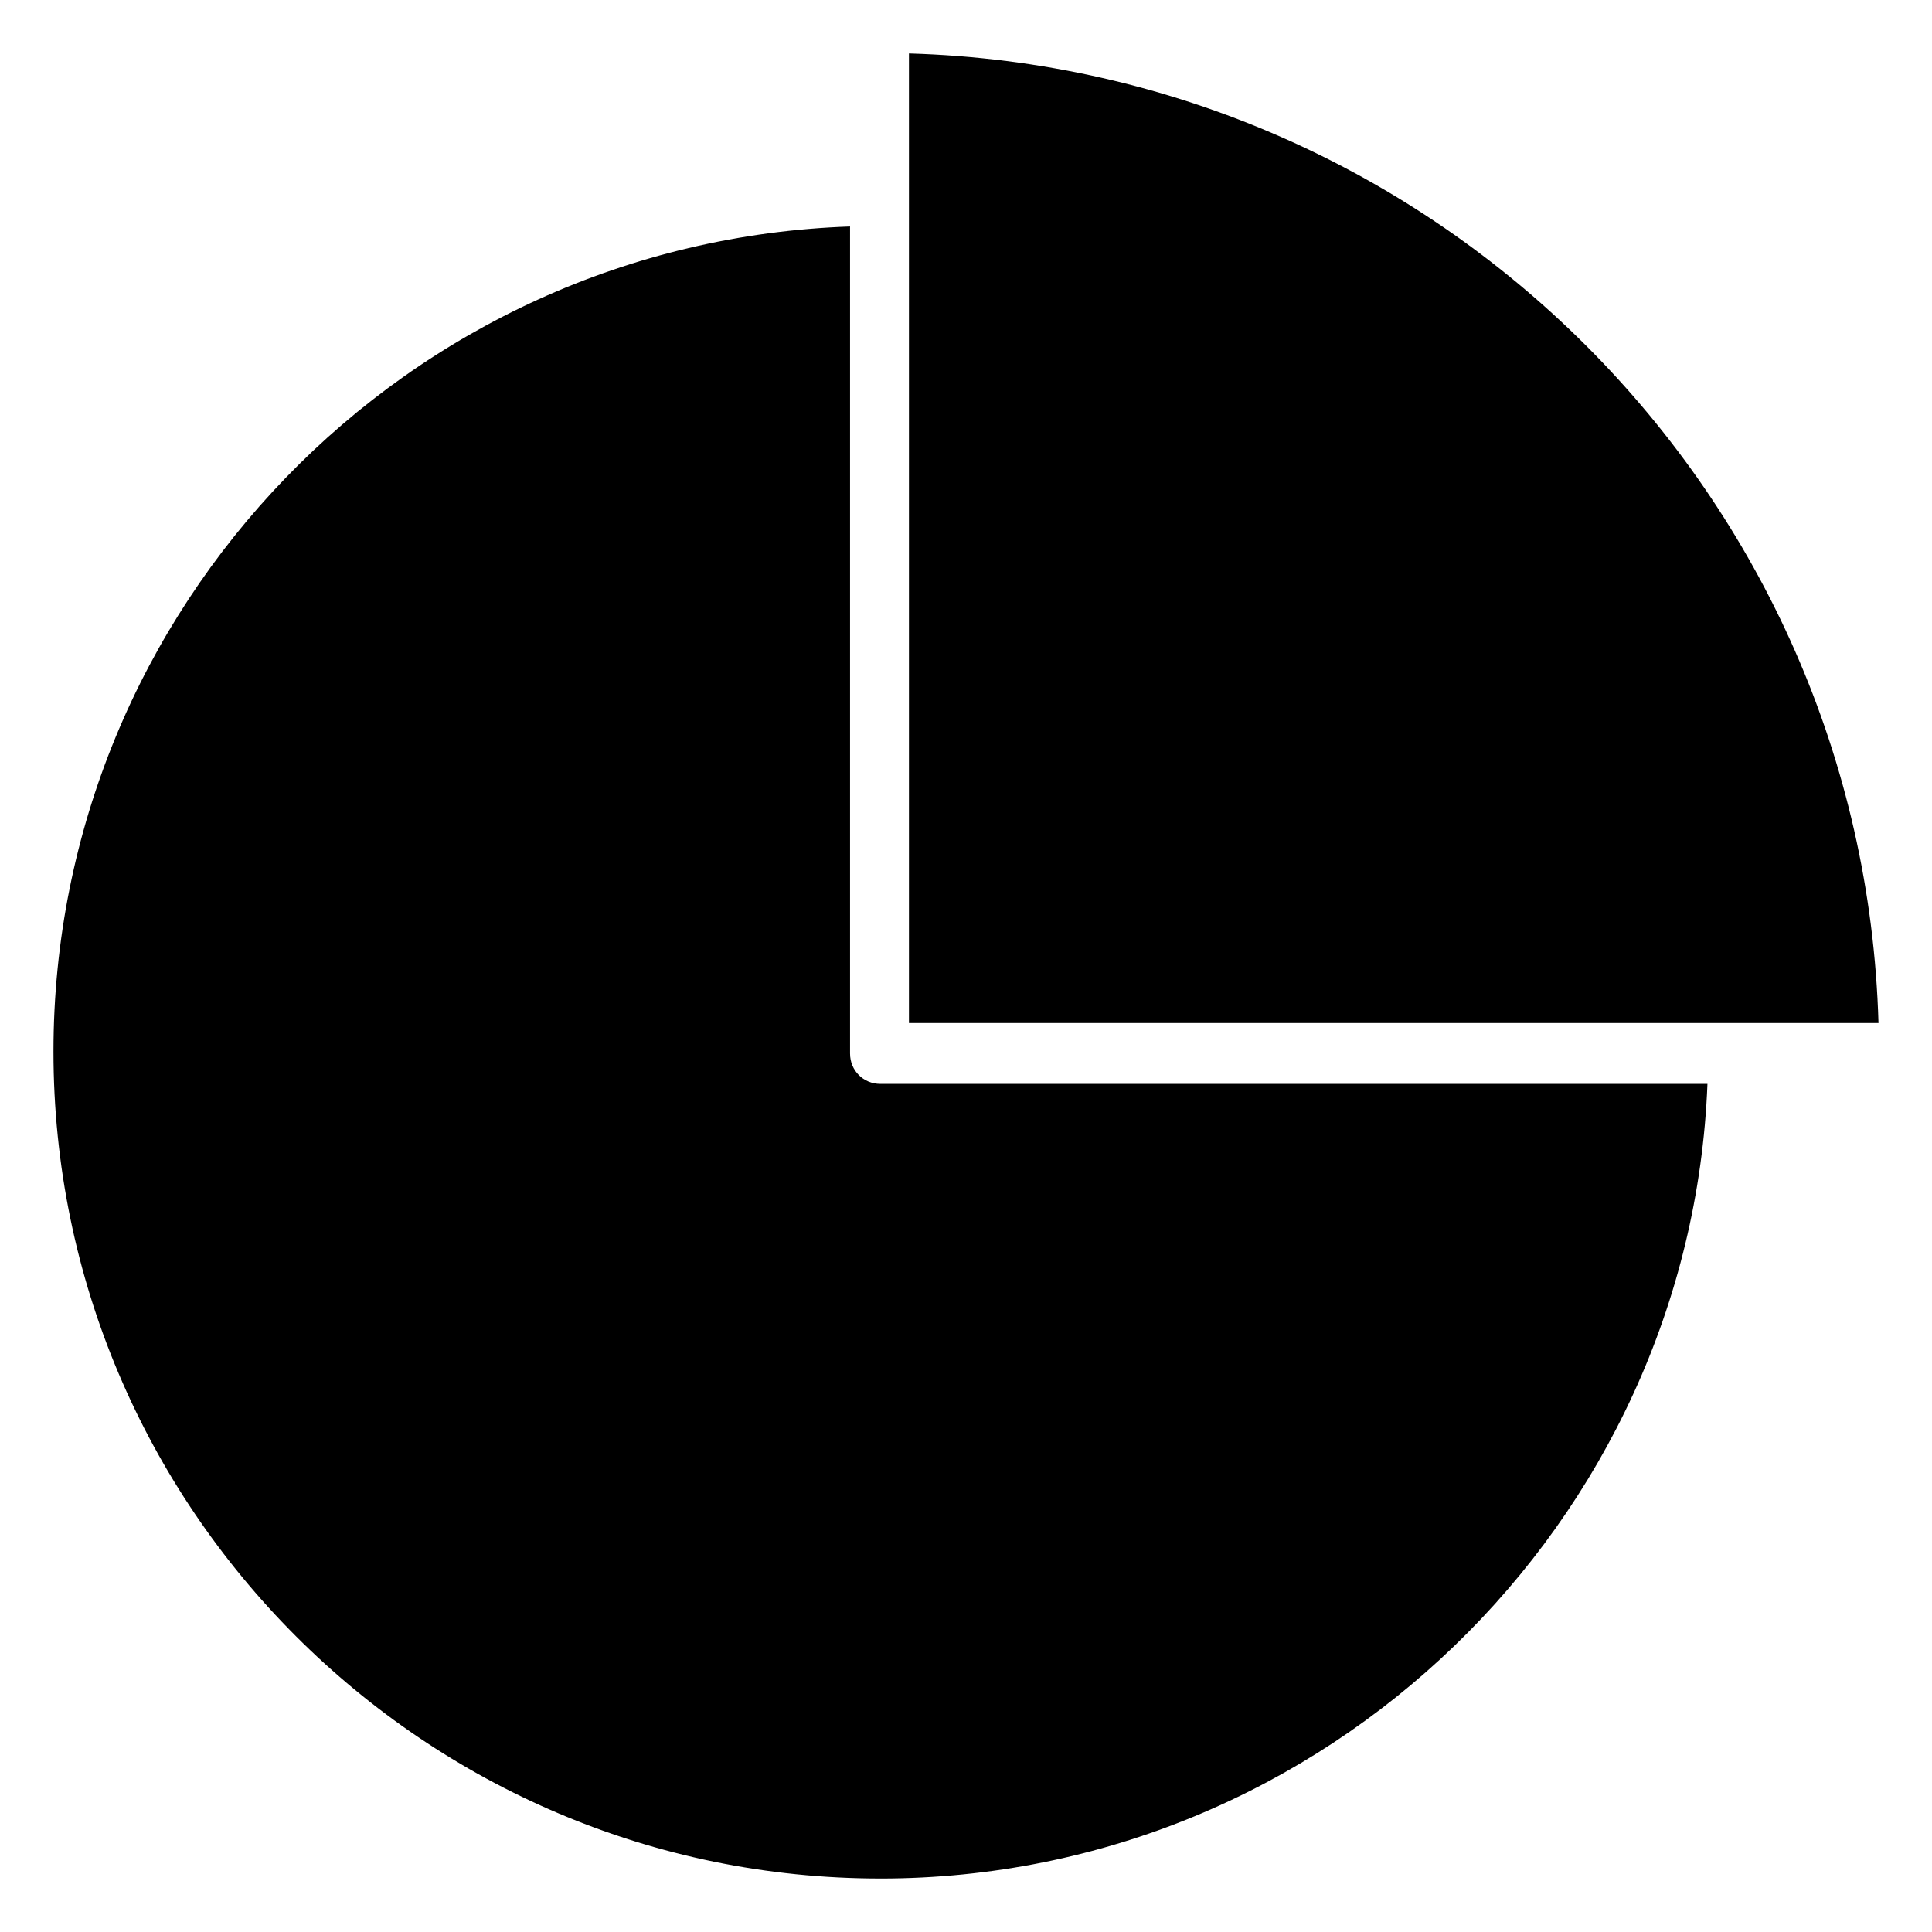
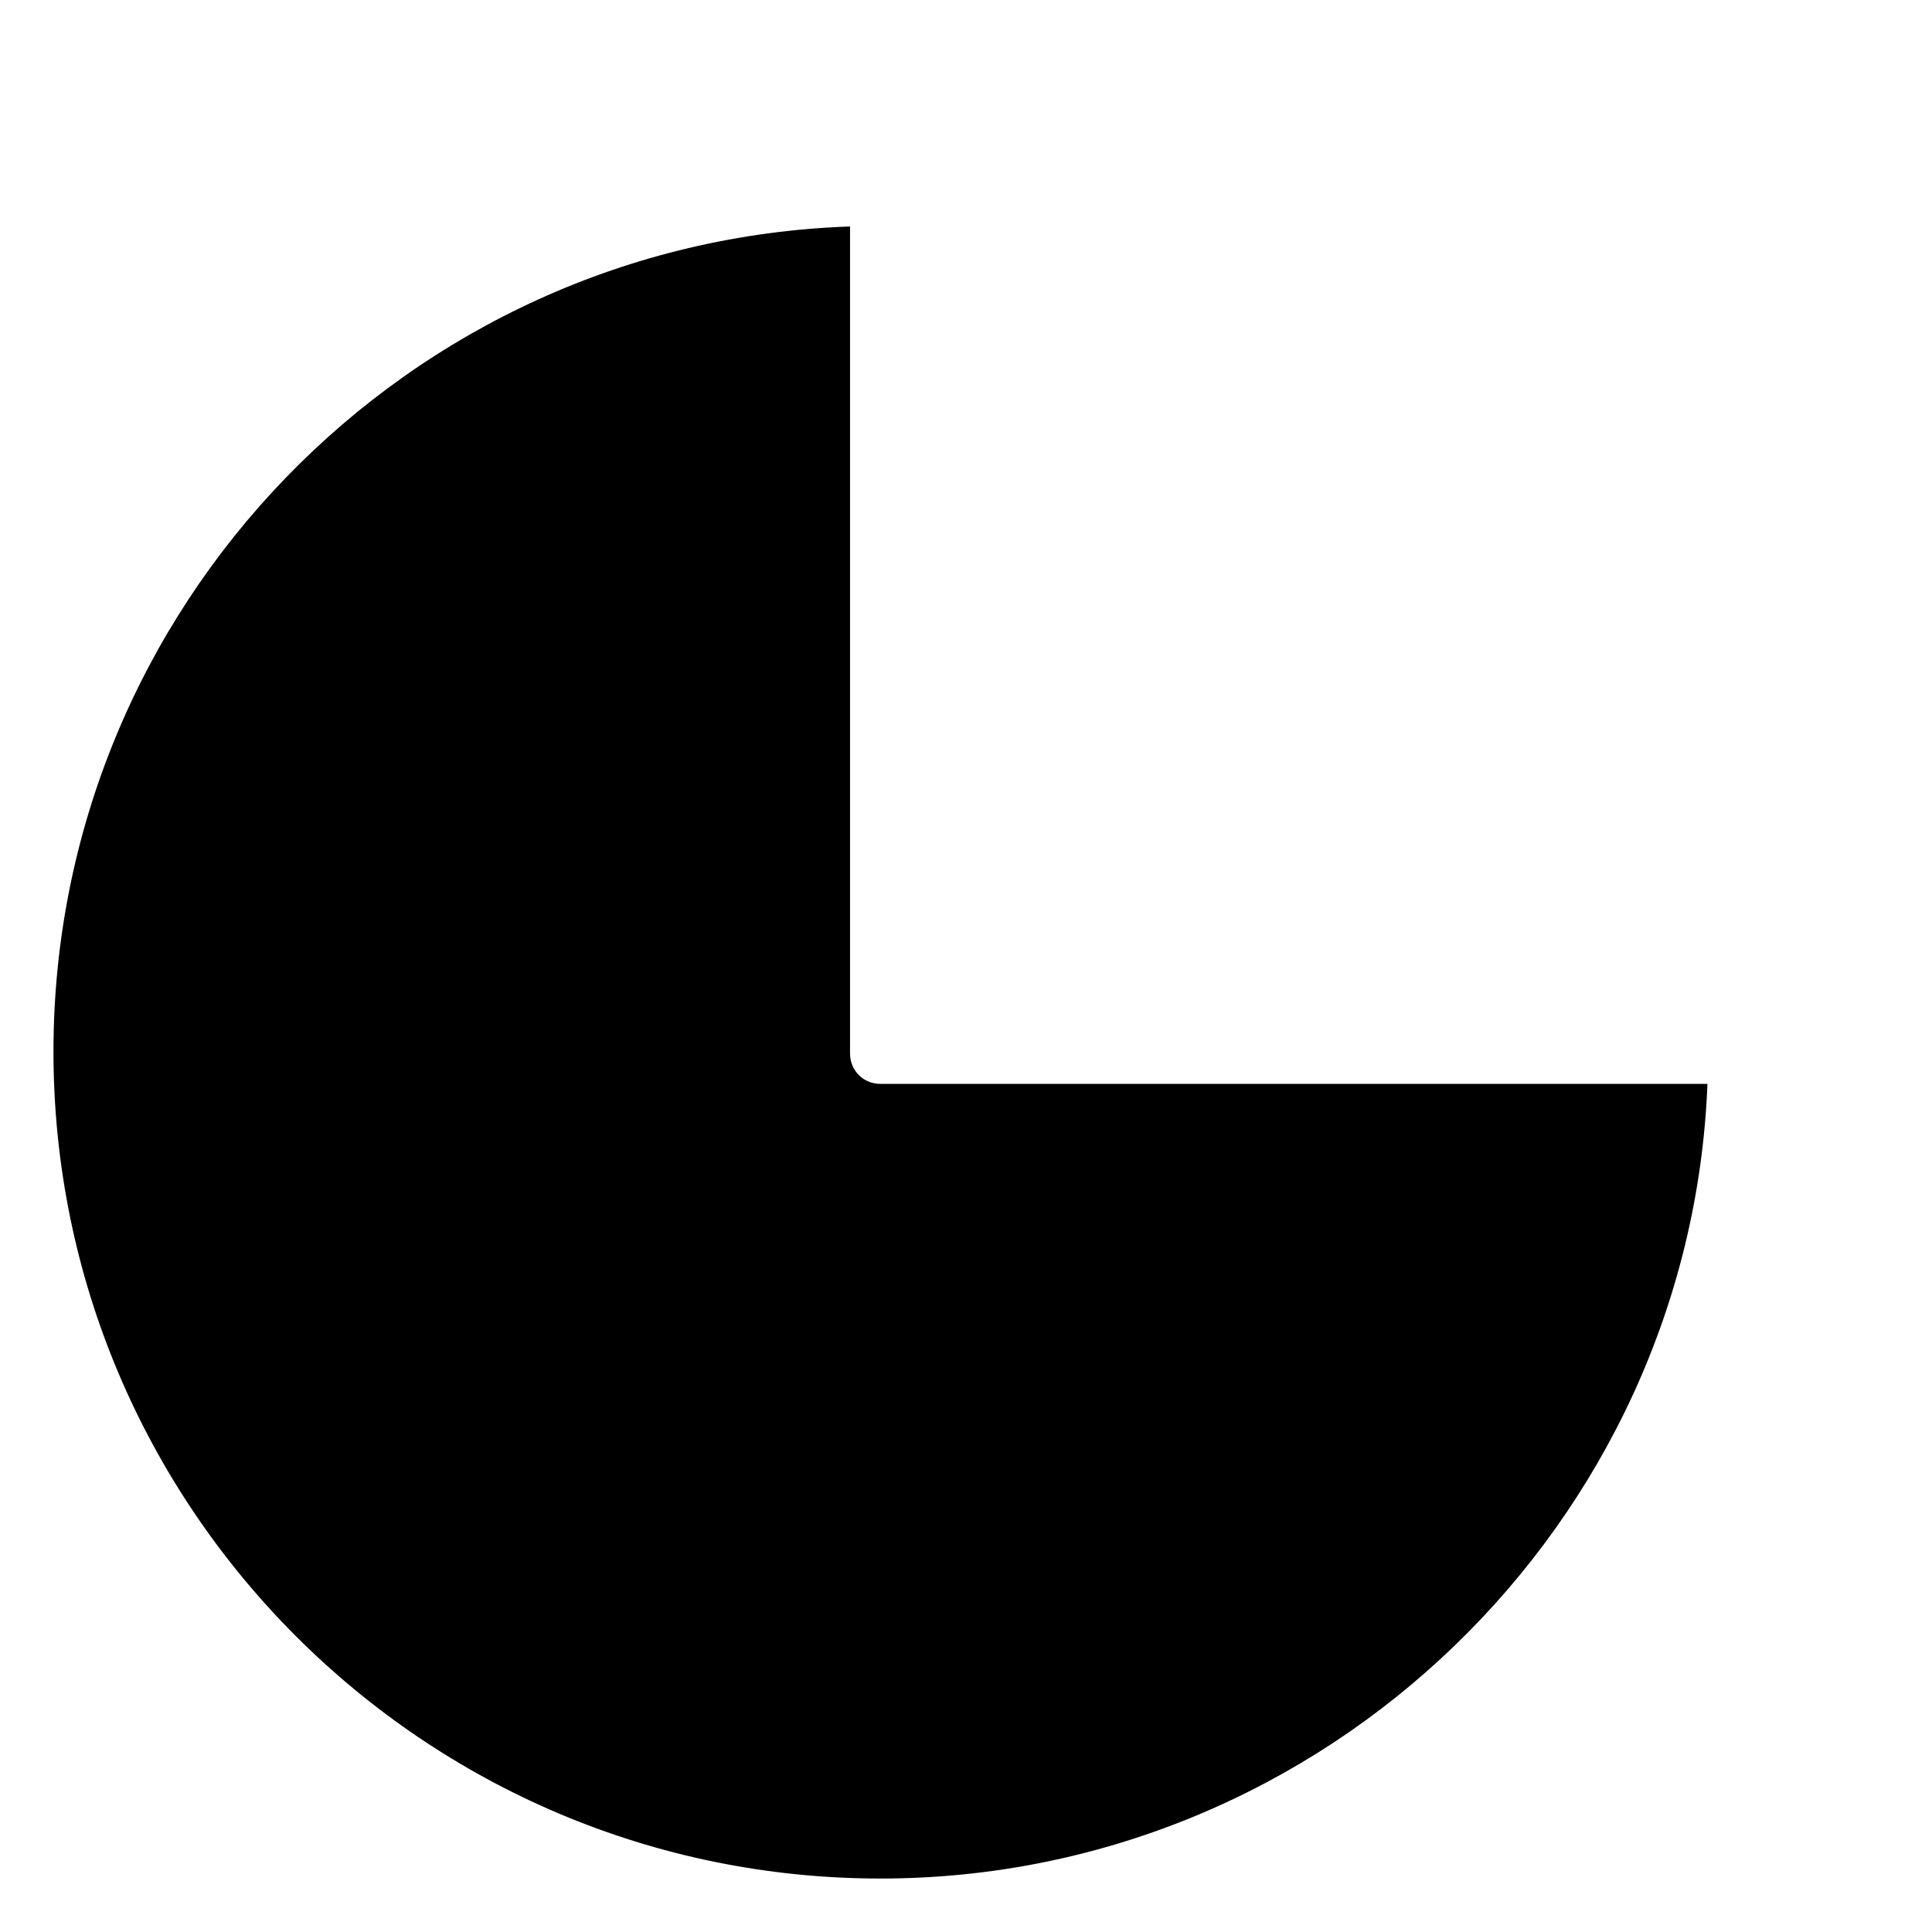
<svg xmlns="http://www.w3.org/2000/svg" fill="#000000" width="800px" height="800px" version="1.1" viewBox="144 144 512 512">
  <g>
    <path d="m377.33 641.83c-120.91 0-219.16-98.242-219.16-219.16 0-117.89 93.707-214.62 211.1-218.65v219.16c0 4.535 3.527 8.062 8.062 8.062h219.16c-4.539 116.38-101.27 210.59-219.16 210.59z" />
-     <path d="m604.04 415.11h-219.16v-256.94c140.06 4.031 252.91 116.88 256.94 256.94z" />
  </g>
</svg>